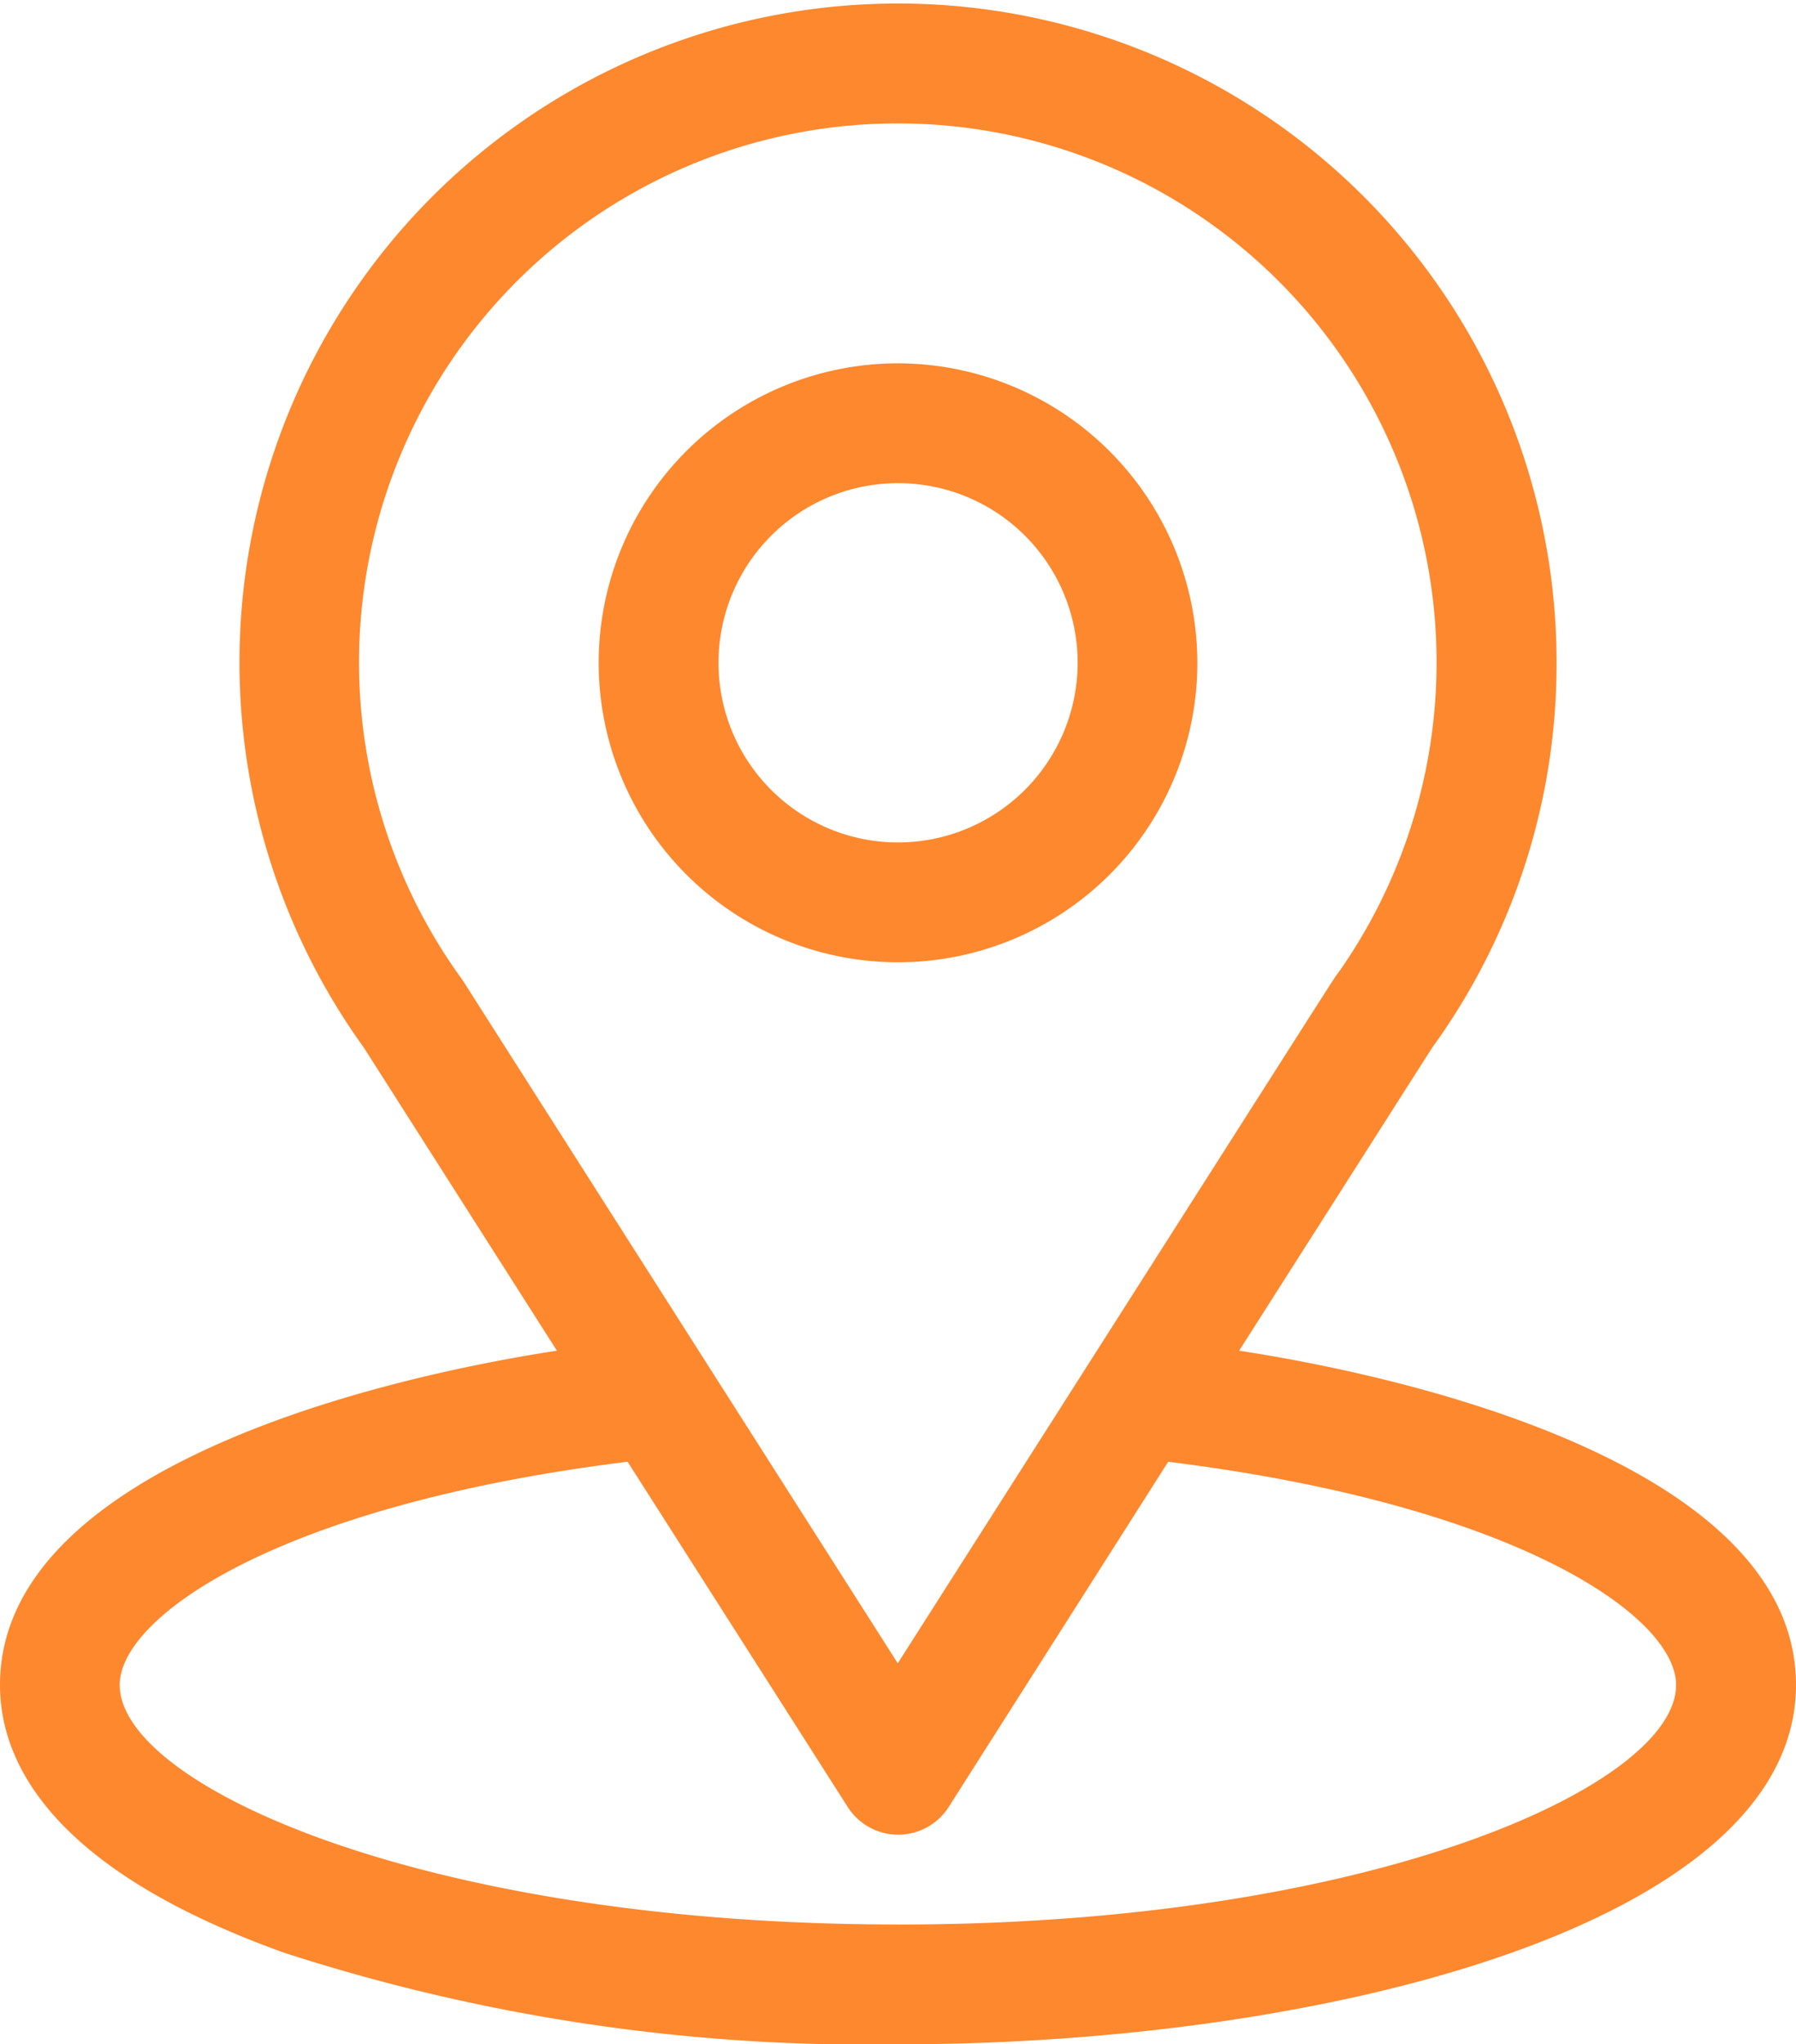
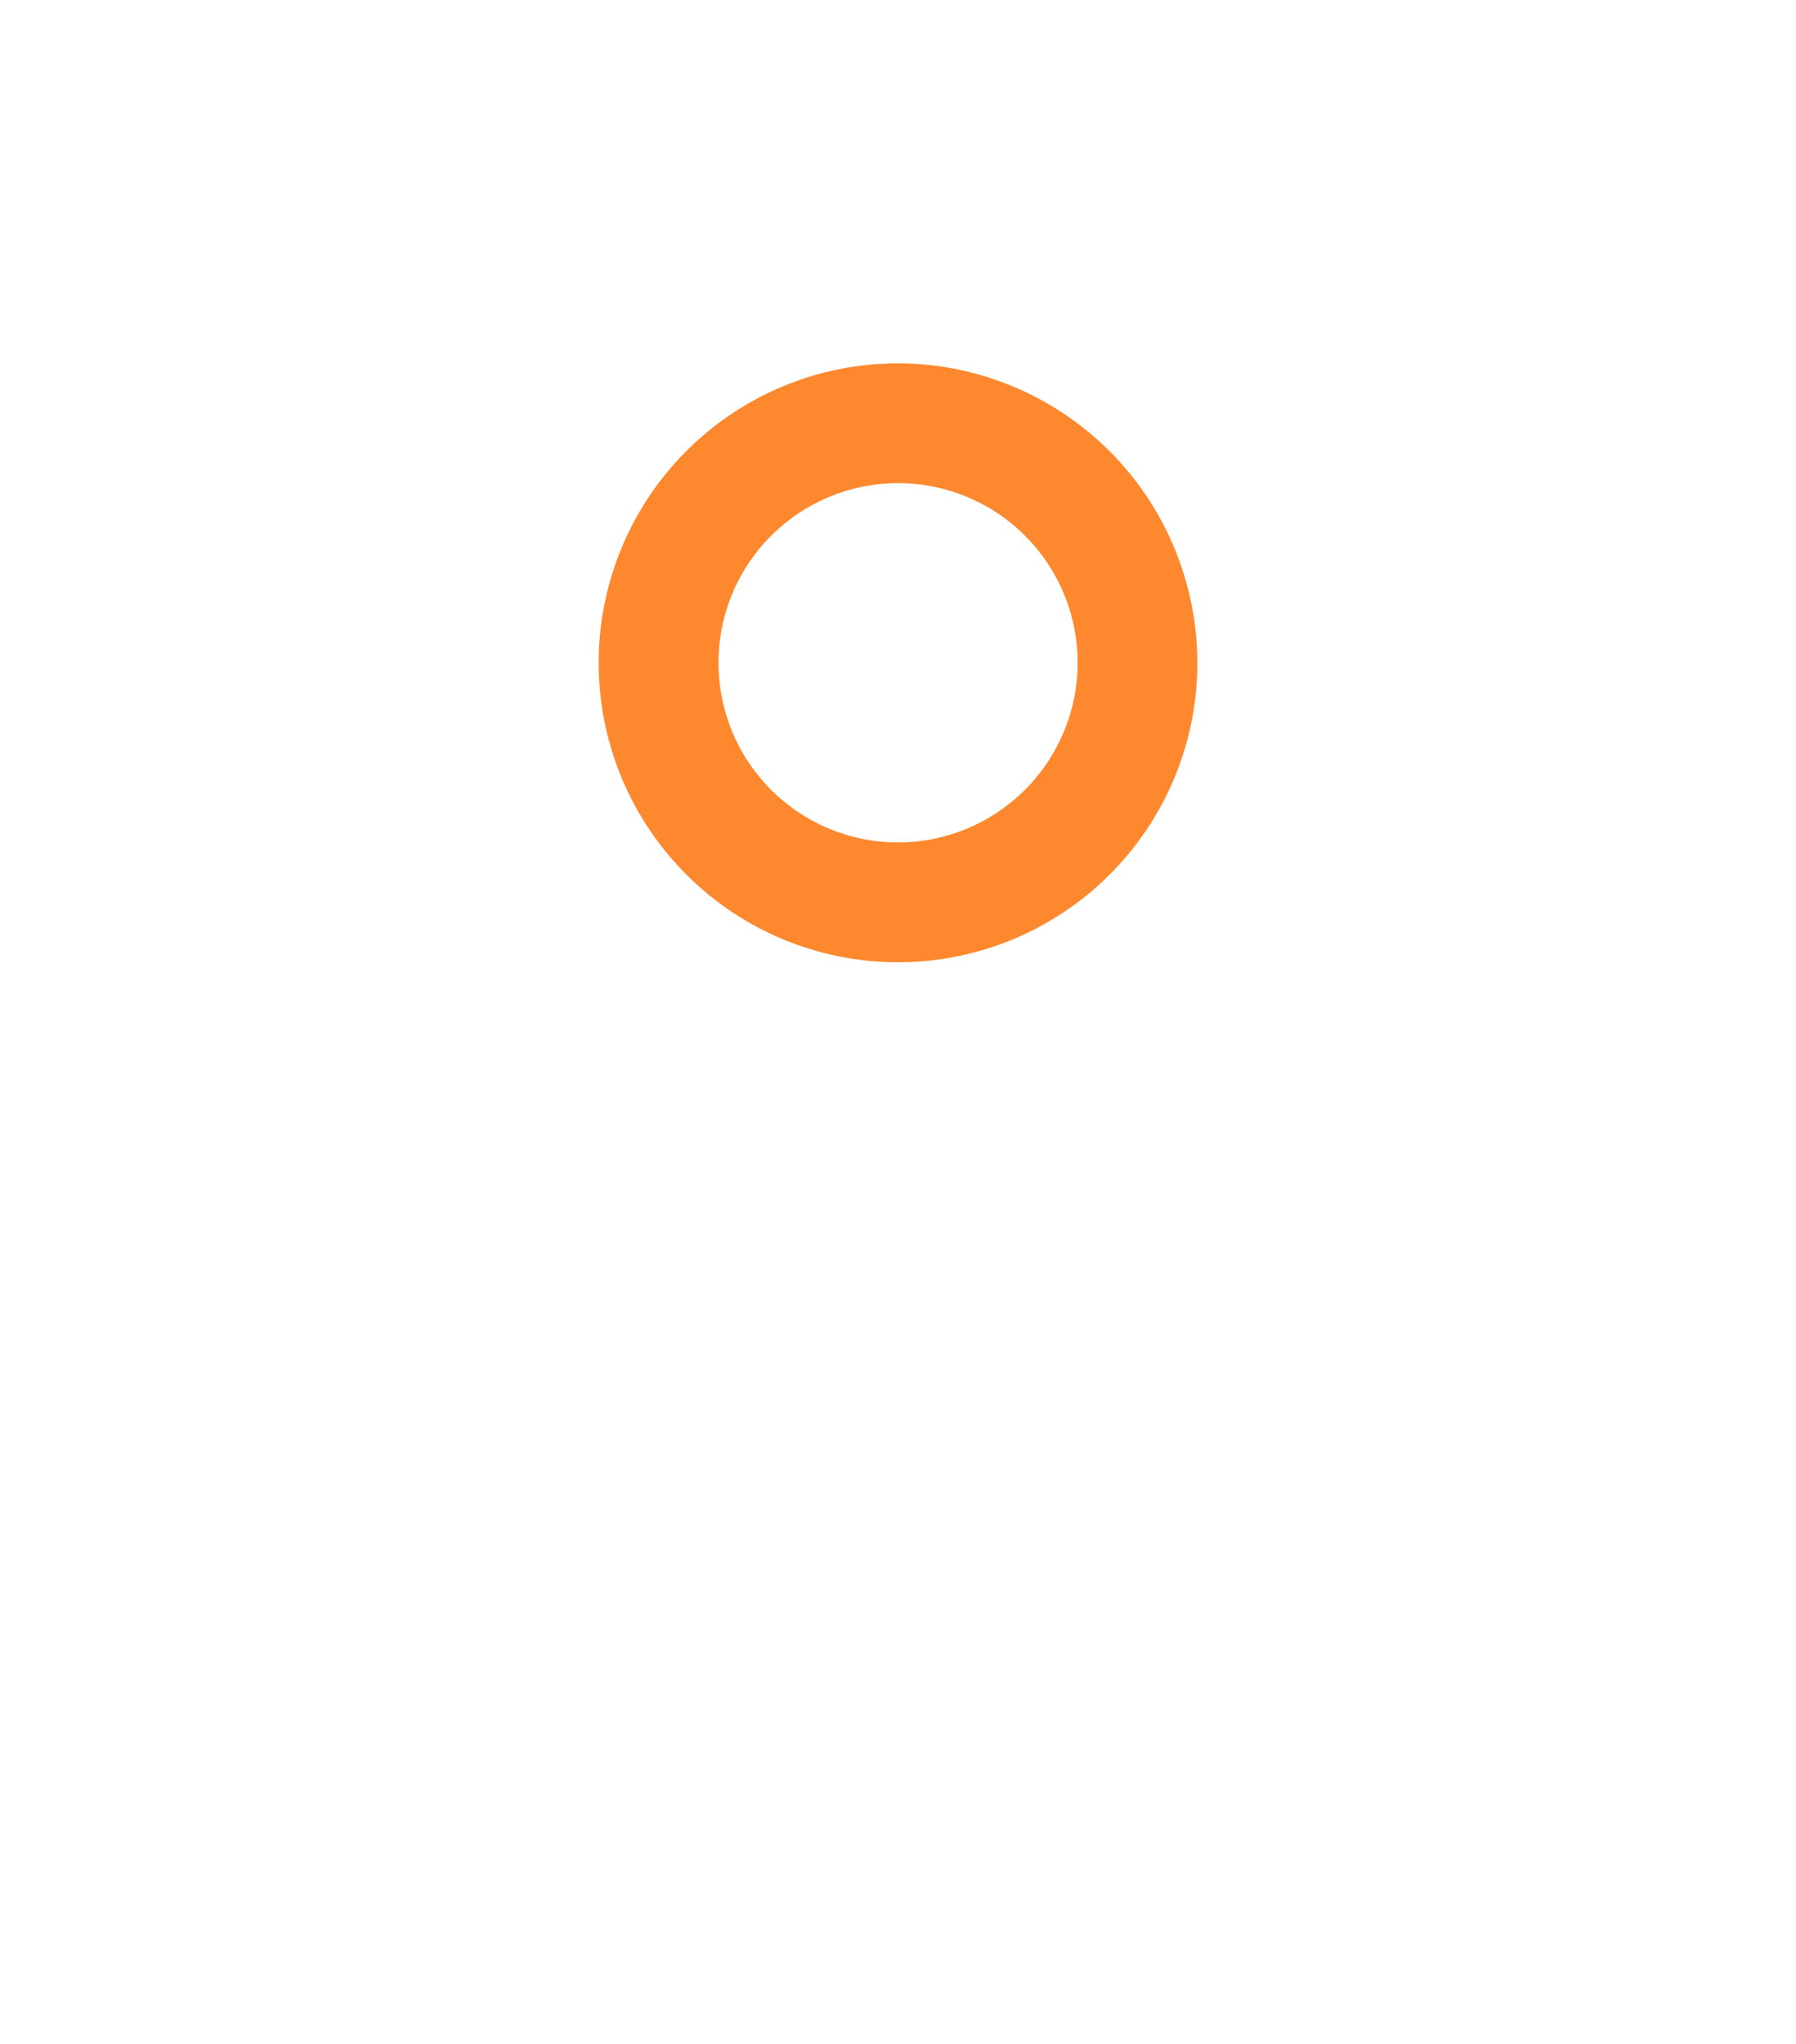
<svg xmlns="http://www.w3.org/2000/svg" id="location_1_" width="34.745" height="39.532" viewBox="0 0 34.745 39.532">
  <defs>
    <style>
            .cls-1{fill:#fe882e}
        </style>
  </defs>
  <g id="Group_5571">
    <g id="Group_5570">
-       <path id="Path_20886" d="M54.972 26.119c4.207-6.6 3.678-5.777 3.8-5.95a12.645 12.645 0 0 0 2.341-7.353 12.74 12.74 0 1 0-23.071 7.447l3.732 5.856C37.783 26.733 31 28.56 31 32.583c0 1.467.957 3.557 5.518 5.185a36.555 36.555 0 0 0 11.855 1.764c8.341 0 17.372-2.353 17.372-6.949 0-4.024-6.775-5.849-10.773-6.464zm-15-7.13q-.019-.03-.04-.059a10.423 10.423 0 1 1 16.957-.117c-.112.147.471-.757-8.521 13.351zm8.4 18.226c-9.11 0-15.056-2.678-15.056-4.633 0-1.314 3.055-3.474 9.825-4.316l4.259 6.677a1.158 1.158 0 0 0 1.953 0l4.247-6.676c6.77.842 9.825 3 9.825 4.316.004 1.938-5.889 4.633-15.053 4.633z" class="cls-1" transform="translate(-31)" />
-     </g>
+       </g>
  </g>
  <g id="Group_5573" transform="translate(11.582 7.026)">
    <g id="Group_5572">
      <path id="Path_20887" d="M186.791 91a5.791 5.791 0 1 0 5.791 5.791A5.8 5.8 0 0 0 186.791 91zm0 9.265a3.474 3.474 0 1 1 3.475-3.475 3.478 3.478 0 0 1-3.475 3.475z" class="cls-1" transform="translate(-181 -91)" />
    </g>
  </g>
</svg>